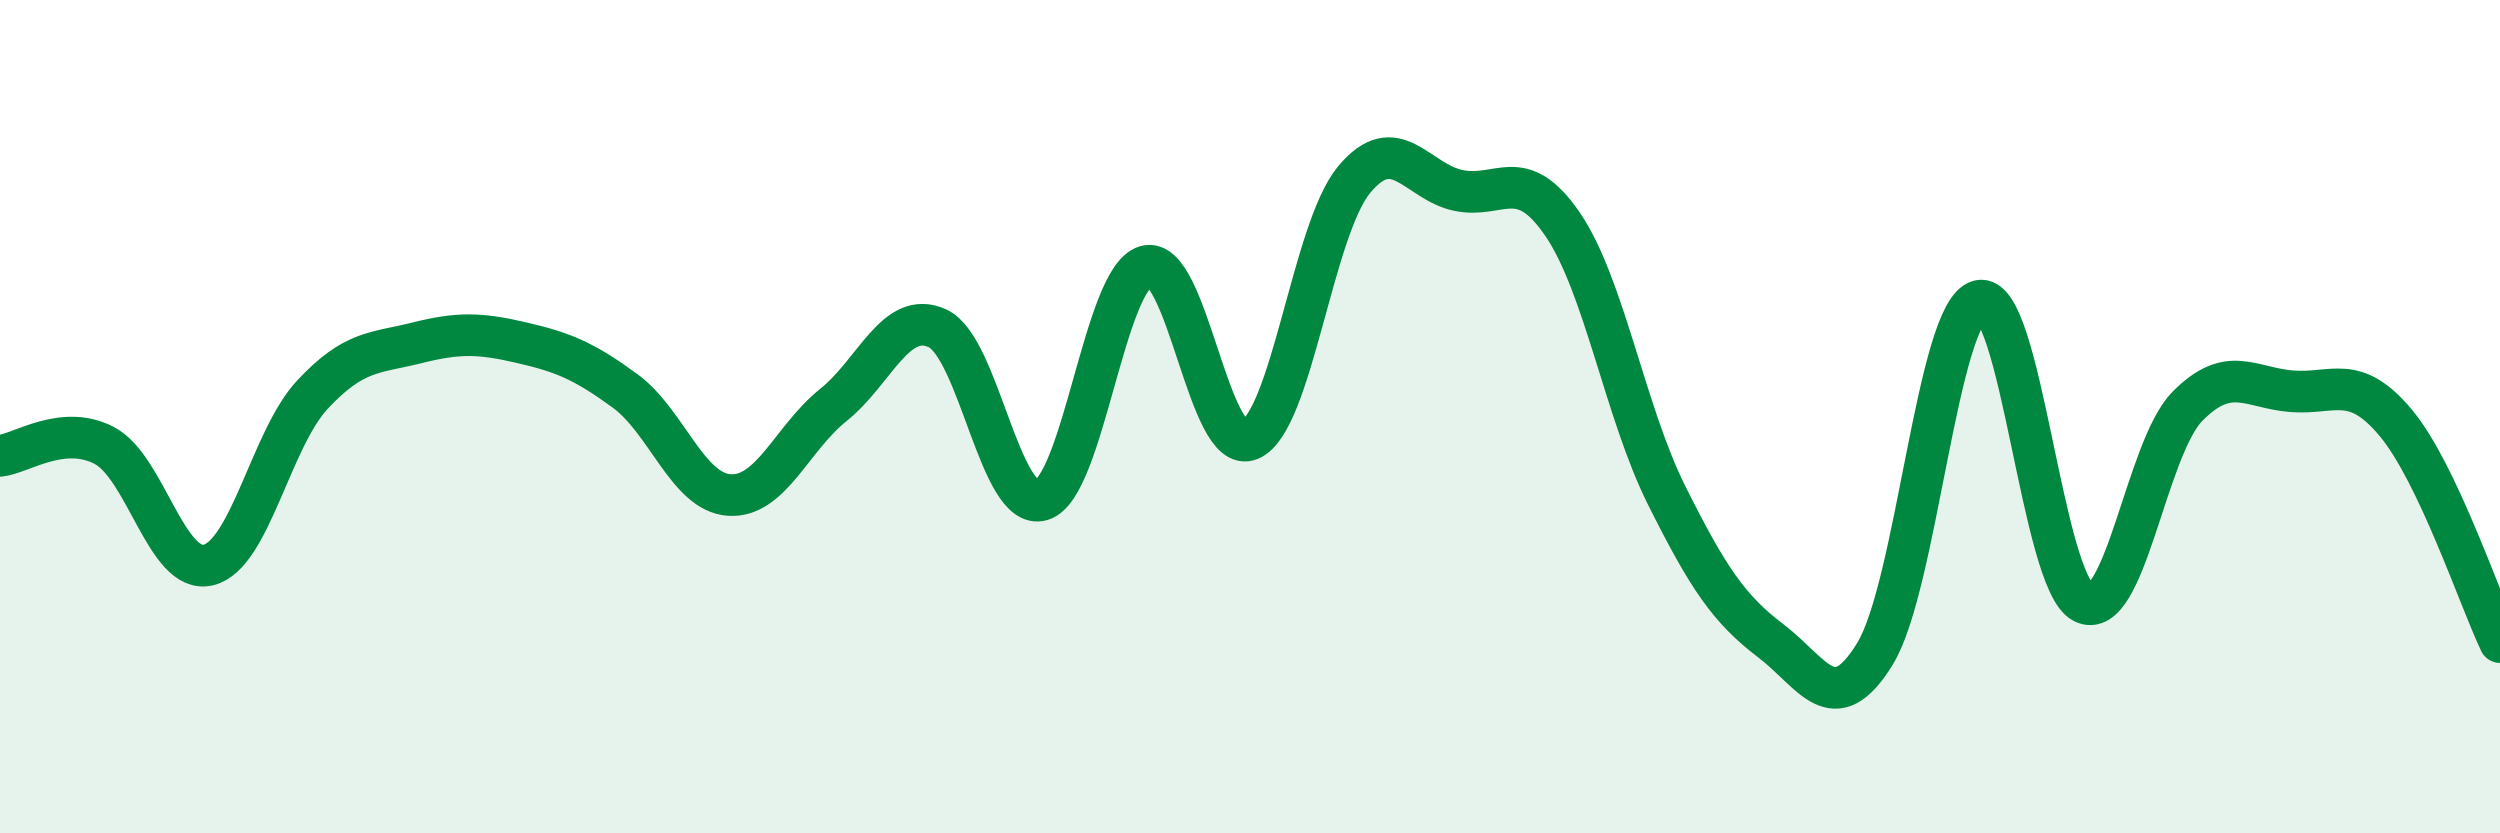
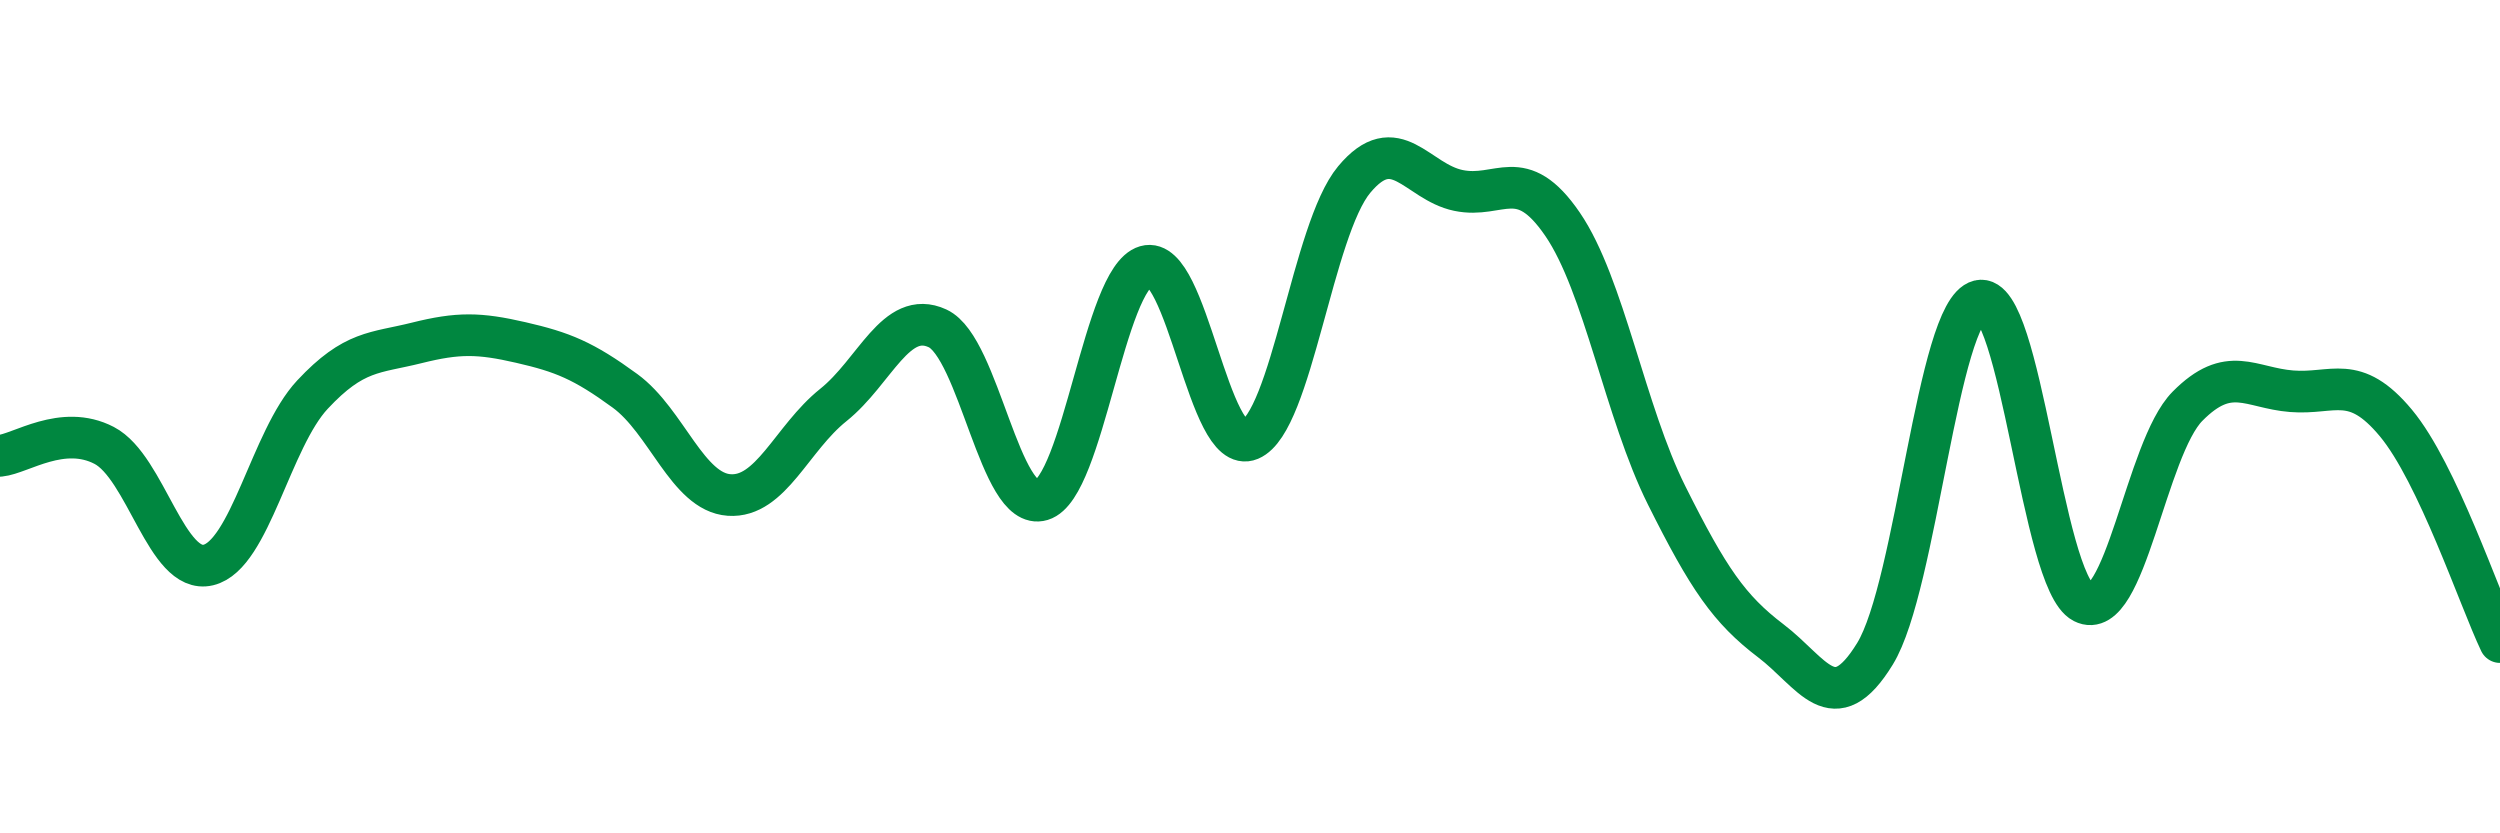
<svg xmlns="http://www.w3.org/2000/svg" width="60" height="20" viewBox="0 0 60 20">
-   <path d="M 0,10.94 C 0.5,10.89 1.5,10.17 2.5,10.69 C 3.5,11.21 4,13.8 5,13.56 C 6,13.32 6.5,10.54 7.5,9.47 C 8.5,8.4 9,8.48 10,8.23 C 11,7.98 11.5,7.99 12.5,8.22 C 13.5,8.45 14,8.65 15,9.38 C 16,10.11 16.5,11.81 17.5,11.88 C 18.5,11.95 19,10.52 20,9.72 C 21,8.92 21.5,7.42 22.5,7.88 C 23.5,8.34 24,12.3 25,12 C 26,11.7 26.5,6.68 27.5,6.39 C 28.5,6.1 29,10.97 30,10.55 C 31,10.13 31.5,5.51 32.5,4.31 C 33.5,3.11 34,4.36 35,4.57 C 36,4.78 36.5,3.92 37.5,5.38 C 38.5,6.84 39,9.89 40,11.89 C 41,13.89 41.5,14.62 42.5,15.38 C 43.5,16.14 44,17.32 45,15.69 C 46,14.06 46.5,7.47 47.5,7.22 C 48.5,6.97 49,13.95 50,14.46 C 51,14.97 51.5,10.76 52.5,9.75 C 53.5,8.74 54,9.31 55,9.39 C 56,9.47 56.5,8.95 57.5,10.15 C 58.5,11.35 59.5,14.36 60,15.41L60 20L0 20Z" fill="#008740" opacity="0.1" stroke-linecap="round" stroke-linejoin="round" />
  <path d="M 0,10.94 C 0.5,10.89 1.5,10.17 2.5,10.69 C 3.5,11.21 4,13.8 5,13.56 C 6,13.32 6.5,10.54 7.5,9.47 C 8.5,8.4 9,8.48 10,8.23 C 11,7.98 11.5,7.99 12.5,8.22 C 13.5,8.45 14,8.65 15,9.38 C 16,10.11 16.5,11.81 17.5,11.88 C 18.5,11.95 19,10.52 20,9.72 C 21,8.92 21.5,7.42 22.5,7.88 C 23.5,8.34 24,12.3 25,12 C 26,11.7 26.5,6.68 27.5,6.39 C 28.5,6.1 29,10.97 30,10.55 C 31,10.13 31.5,5.51 32.5,4.31 C 33.5,3.11 34,4.36 35,4.57 C 36,4.78 36.5,3.92 37.5,5.38 C 38.5,6.84 39,9.89 40,11.89 C 41,13.89 41.5,14.62 42.5,15.38 C 43.5,16.14 44,17.32 45,15.69 C 46,14.06 46.5,7.47 47.5,7.22 C 48.5,6.97 49,13.95 50,14.46 C 51,14.97 51.5,10.76 52.5,9.75 C 53.5,8.74 54,9.31 55,9.39 C 56,9.47 56.5,8.95 57.5,10.15 C 58.5,11.35 59.5,14.36 60,15.41" stroke="#008740" stroke-width="1" fill="none" stroke-linecap="round" stroke-linejoin="round" />
</svg>